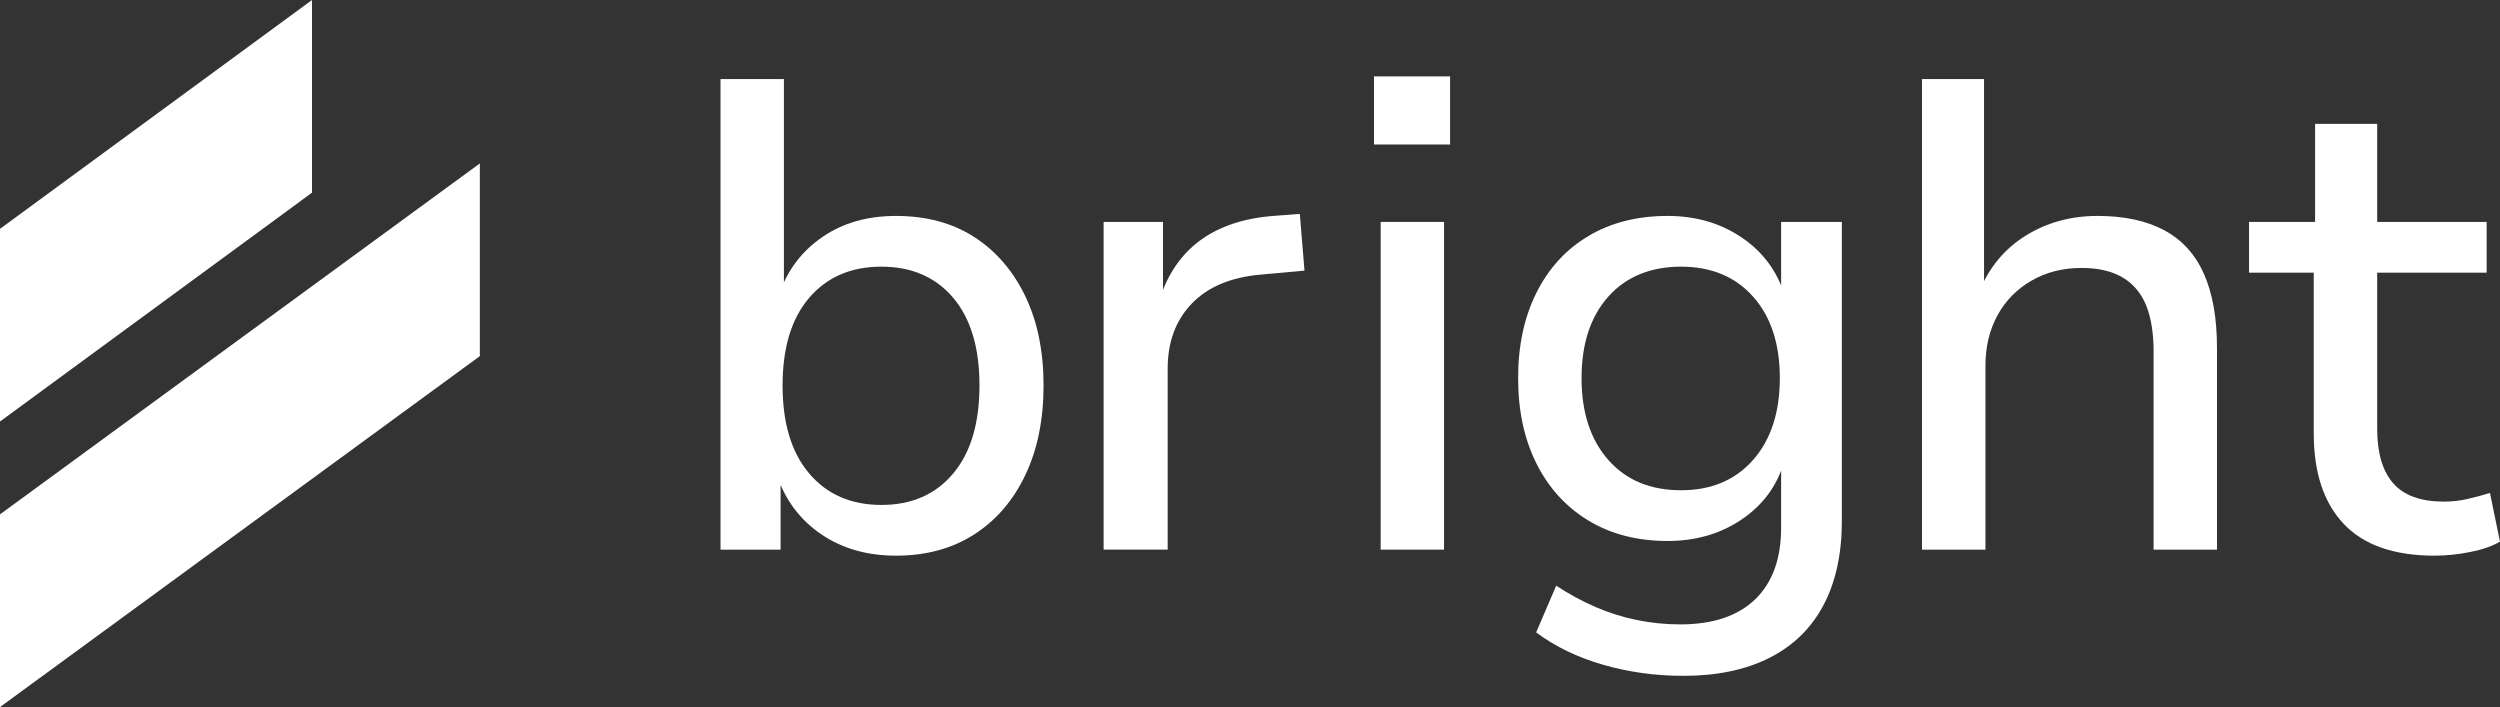
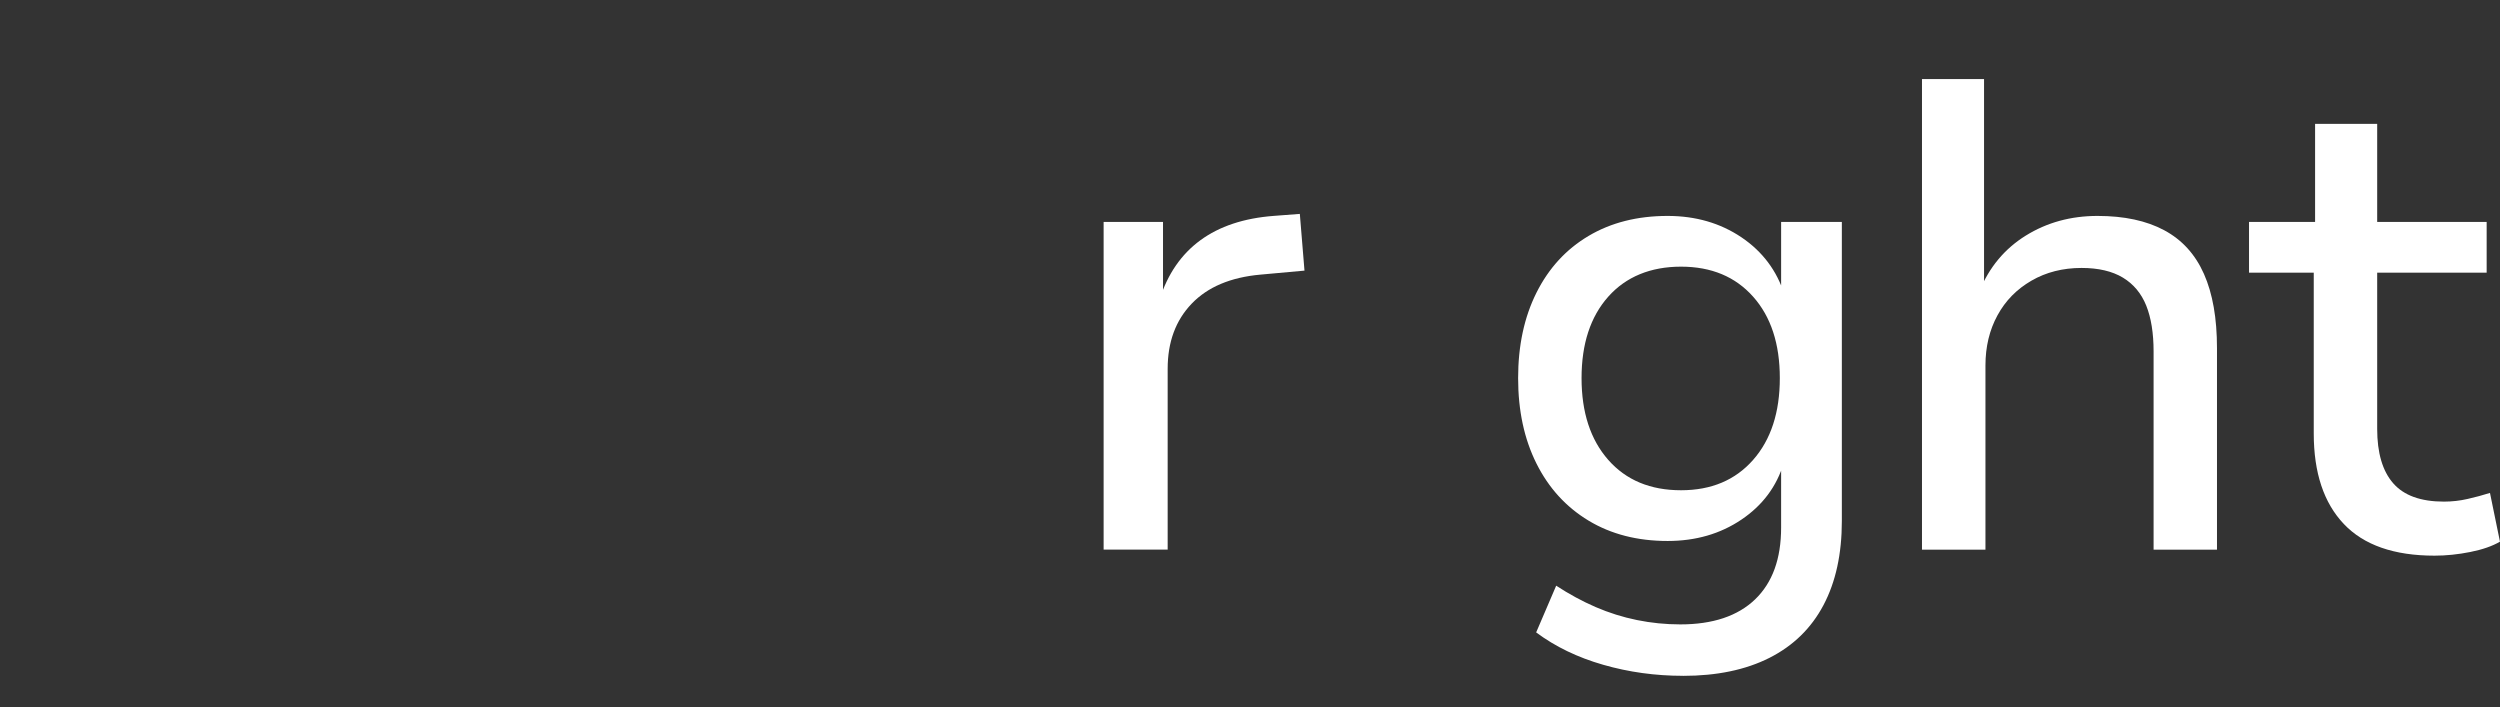
<svg xmlns="http://www.w3.org/2000/svg" id="Layer_2" viewBox="0 0 655.43 185.37">
  <rect x="0" y="0" width="655.43" height="185.37" fill="#333333" stroke="none" />
  <defs>
    <style>.cls-1{fill:#fff;}</style>
  </defs>
  <g id="Layer_1-2">
-     <path class="cls-1" d="m234.92,145.68c-7.59,0-14.12-1.87-19.6-5.6-5.49-3.73-9.33-8.81-11.55-15.22h.88v19.25h-15.75V20.73h16.62v55.82h-1.05c2.21-6.06,5.98-10.91,11.29-14.52,5.31-3.61,11.69-5.42,19.16-5.42,7.93,0,14.76,1.84,20.47,5.51,5.71,3.67,10.18,8.84,13.39,15.49,3.21,6.65,4.81,14.47,4.81,23.45s-1.6,16.83-4.81,23.54c-3.21,6.71-7.7,11.9-13.47,15.57s-12.57,5.51-20.39,5.51Zm-3.85-13.3c7.93,0,14.2-2.74,18.81-8.22,4.61-5.48,6.91-13.18,6.91-23.1s-2.31-17.59-6.91-23.01c-4.61-5.42-10.88-8.14-18.81-8.14s-14.23,2.71-18.9,8.14c-4.67,5.42-7,13.1-7,23.01s2.33,17.62,7,23.1c4.66,5.48,10.96,8.22,18.9,8.22Z" />
    <path class="cls-1" d="m289.34,144.1V58.18h15.57v20.3h-.88c2.1-6.65,5.66-11.81,10.67-15.49,5.01-3.67,11.43-5.8,19.25-6.39l6.83-.52,1.22,14.87-11.55,1.05c-7.82.7-13.82,3.24-18.02,7.61-4.2,4.38-6.3,10.06-6.3,17.06v47.42h-16.8Z" />
-     <path class="cls-1" d="m360.22,37.88v-17.85h19.95v17.85h-19.95Zm1.75,106.22V58.18h16.62v85.92h-16.62Z" />
    <path class="cls-1" d="m441.24,177.18c-7.23,0-14.2-.96-20.91-2.89-6.71-1.92-12.57-4.75-17.59-8.49l5.25-12.25c3.38,2.21,6.83,4.08,10.33,5.6,3.5,1.51,7.11,2.65,10.85,3.41,3.73.76,7.52,1.14,11.37,1.14,8.51,0,15.05-2.19,19.6-6.56,4.55-4.38,6.82-10.65,6.82-18.81v-16.97h.7c-1.87,6.18-5.57,11.14-11.11,14.87-5.54,3.74-11.99,5.6-19.34,5.6-7.93,0-14.85-1.78-20.74-5.34-5.89-3.56-10.44-8.54-13.65-14.96-3.21-6.42-4.81-13.88-4.81-22.4s1.6-15.98,4.81-22.4c3.21-6.41,7.76-11.38,13.65-14.87,5.89-3.5,12.8-5.25,20.74-5.25,7.35,0,13.79,1.87,19.34,5.6,5.54,3.74,9.3,8.75,11.29,15.05h-.88v-19.07h15.92v78.4c0,8.63-1.6,15.98-4.81,22.05-3.21,6.07-7.93,10.67-14.17,13.83-6.24,3.15-13.8,4.72-22.66,4.72Zm-.52-48.65c7.93,0,14.23-2.65,18.9-7.96,4.67-5.31,7-12.45,7-21.44s-2.33-16.1-7-21.35c-4.67-5.25-10.97-7.87-18.9-7.87s-14.41,2.62-19.08,7.87c-4.67,5.25-7,12.37-7,21.35s2.33,16.13,7,21.44c4.67,5.31,11.03,7.96,19.08,7.96Z" />
    <path class="cls-1" d="m503.89,144.1V20.73h16.27v55.65h-1.22c2.56-6.3,6.62-11.17,12.16-14.61,5.54-3.44,11.81-5.16,18.81-5.16s12.83,1.25,17.5,3.76c4.67,2.51,8.14,6.33,10.41,11.46,2.28,5.14,3.41,11.61,3.41,19.42v52.85h-16.62v-51.97c0-4.78-.64-8.78-1.92-11.99-1.29-3.21-3.33-5.66-6.12-7.35-2.8-1.69-6.42-2.54-10.85-2.54-4.9,0-9.28,1.11-13.12,3.33-3.85,2.22-6.83,5.25-8.92,9.1-2.1,3.85-3.15,8.23-3.15,13.13v48.3h-16.62Z" />
    <path class="cls-1" d="m638.28,145.68c-10.62,0-18.55-2.77-23.8-8.31-5.25-5.54-7.88-13.44-7.88-23.71v-42.17h-16.97v-13.3h17.32v-25.72h16.28v25.72h28.7v13.3h-28.7v40.95c0,6.3,1.4,11.06,4.2,14.26,2.8,3.21,7.23,4.81,13.3,4.81,2.1,0,4.17-.23,6.21-.7,2.04-.46,3.99-.99,5.86-1.58l2.62,12.78c-1.99,1.17-4.58,2.07-7.79,2.71-3.21.64-6.33.96-9.36.96Z" />
-     <polygon class="cls-1" points="81.8 50.51 0 110.51 0 60 81.8 0 81.8 50.51" />
-     <polygon class="cls-1" points="125.8 93.37 0 185.37 0 134.85 125.8 42.85 125.8 93.37" />
  </g>
</svg>